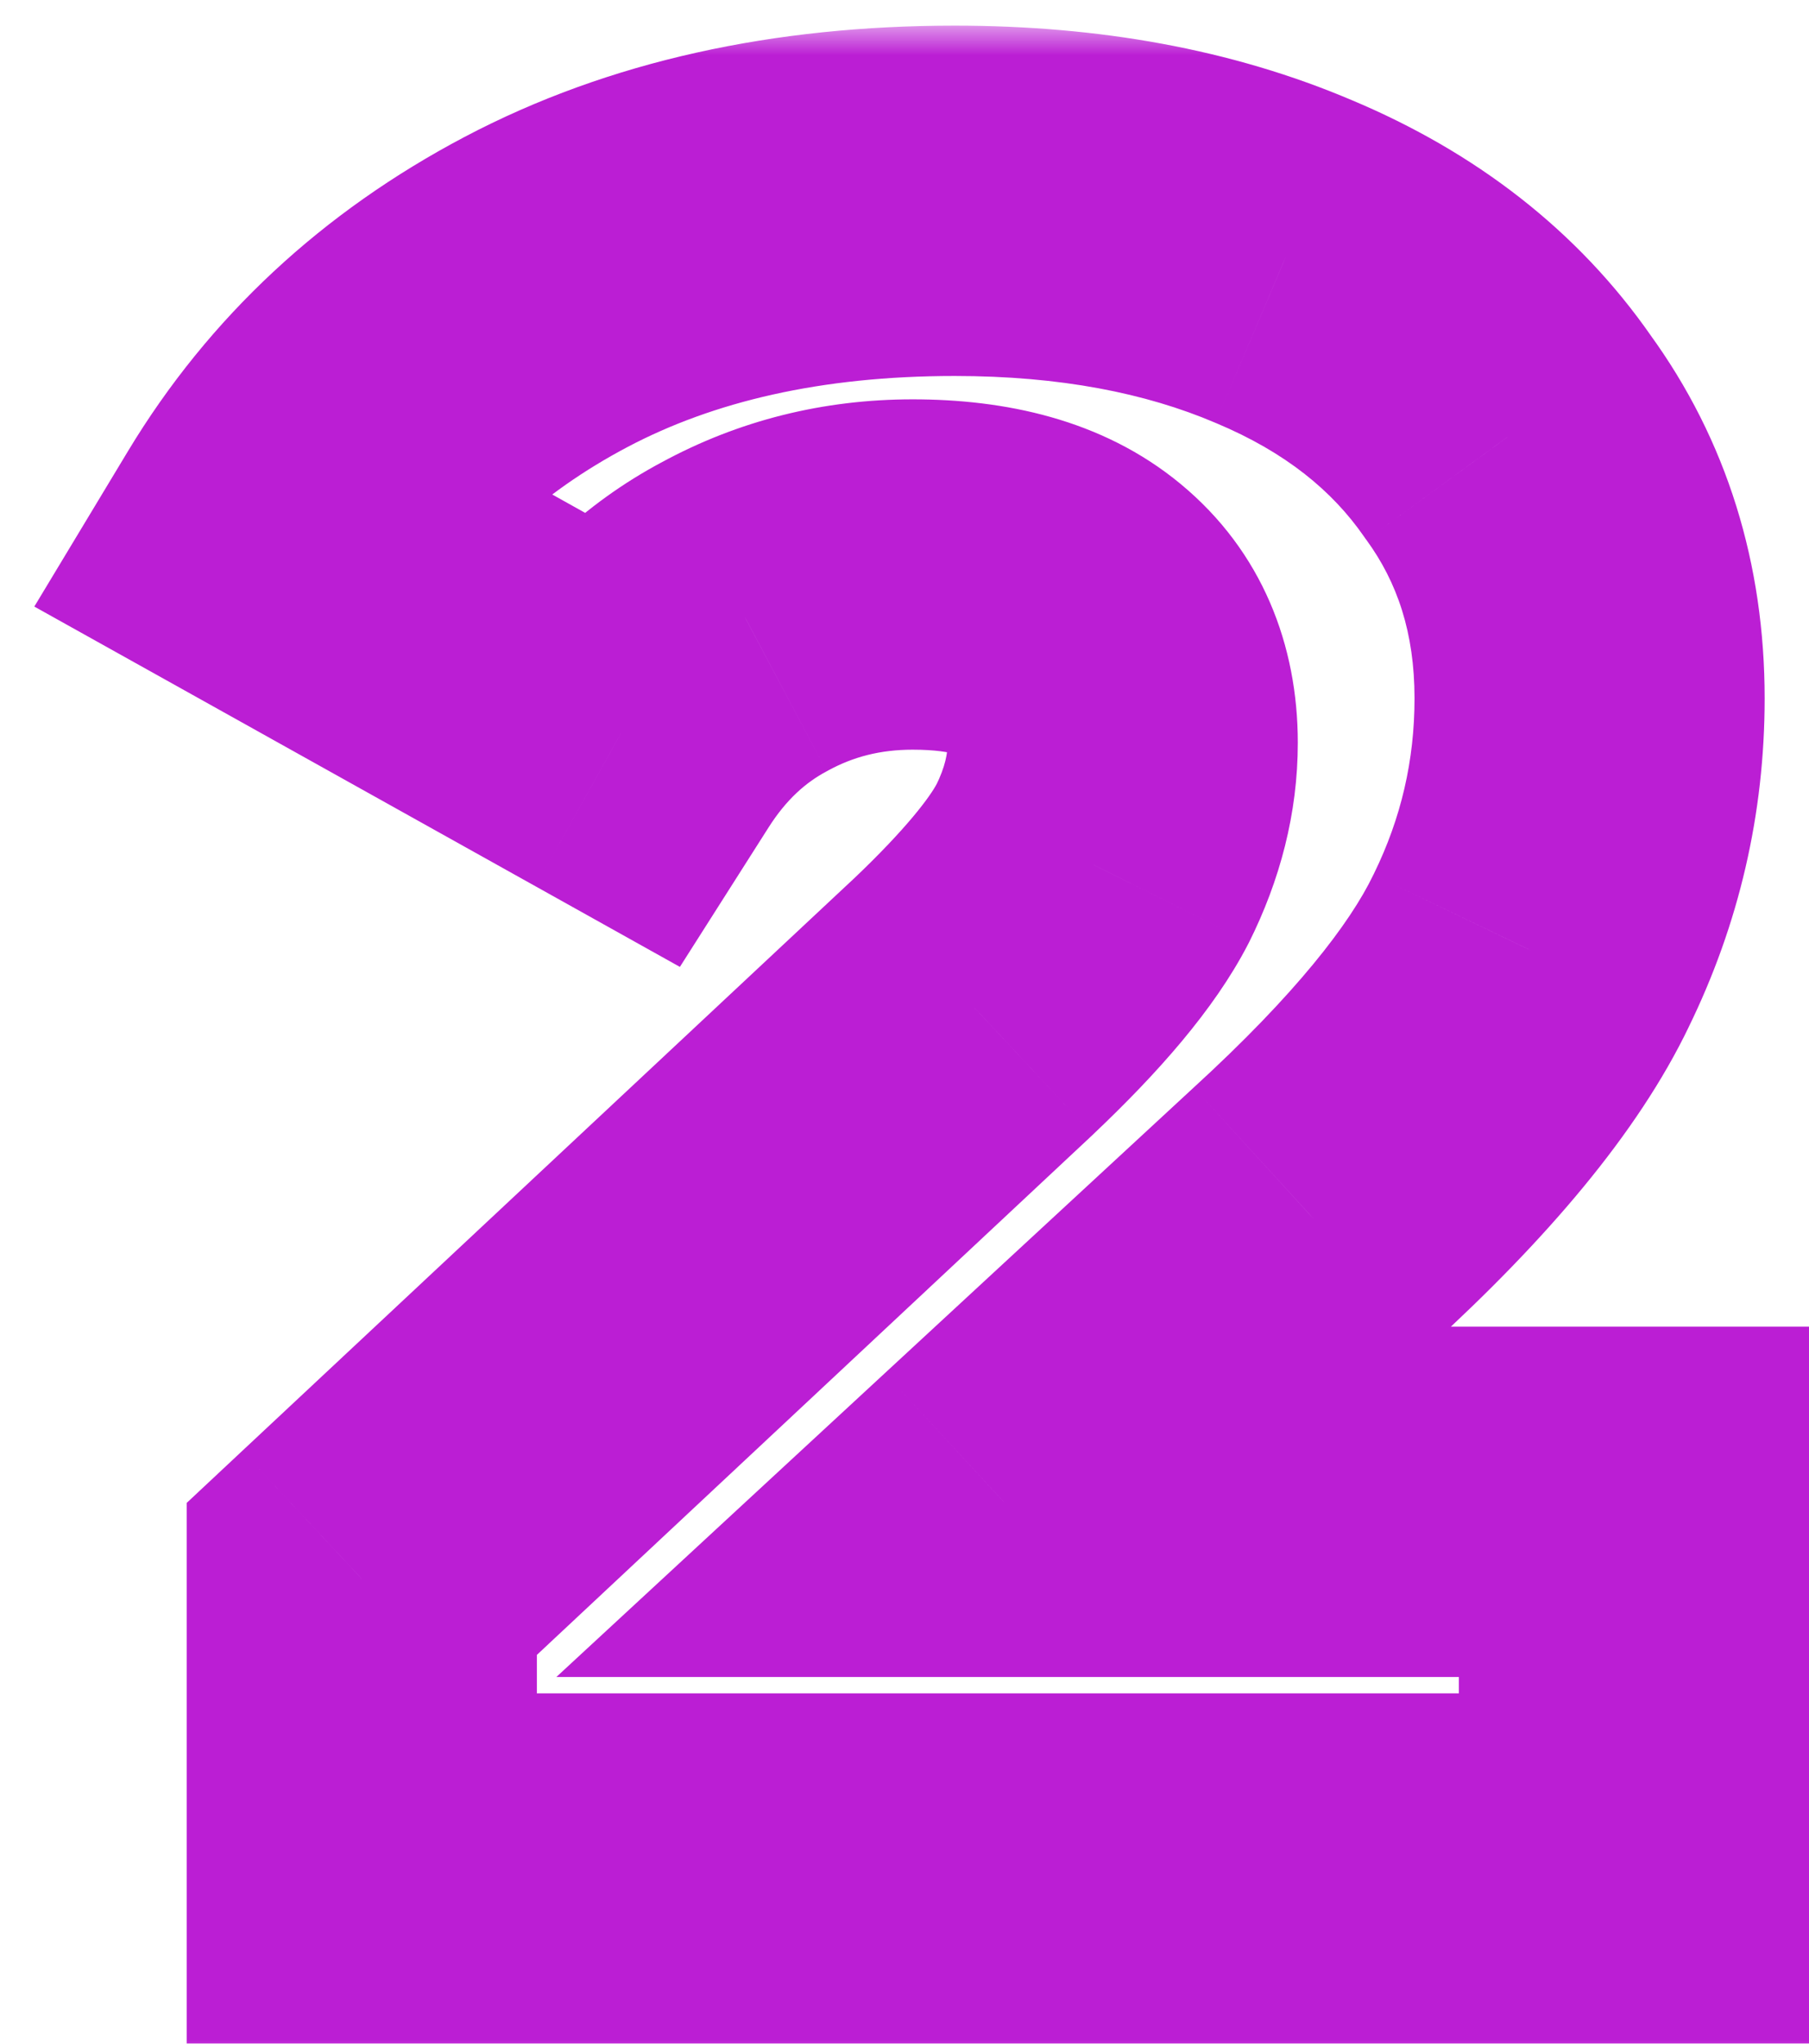
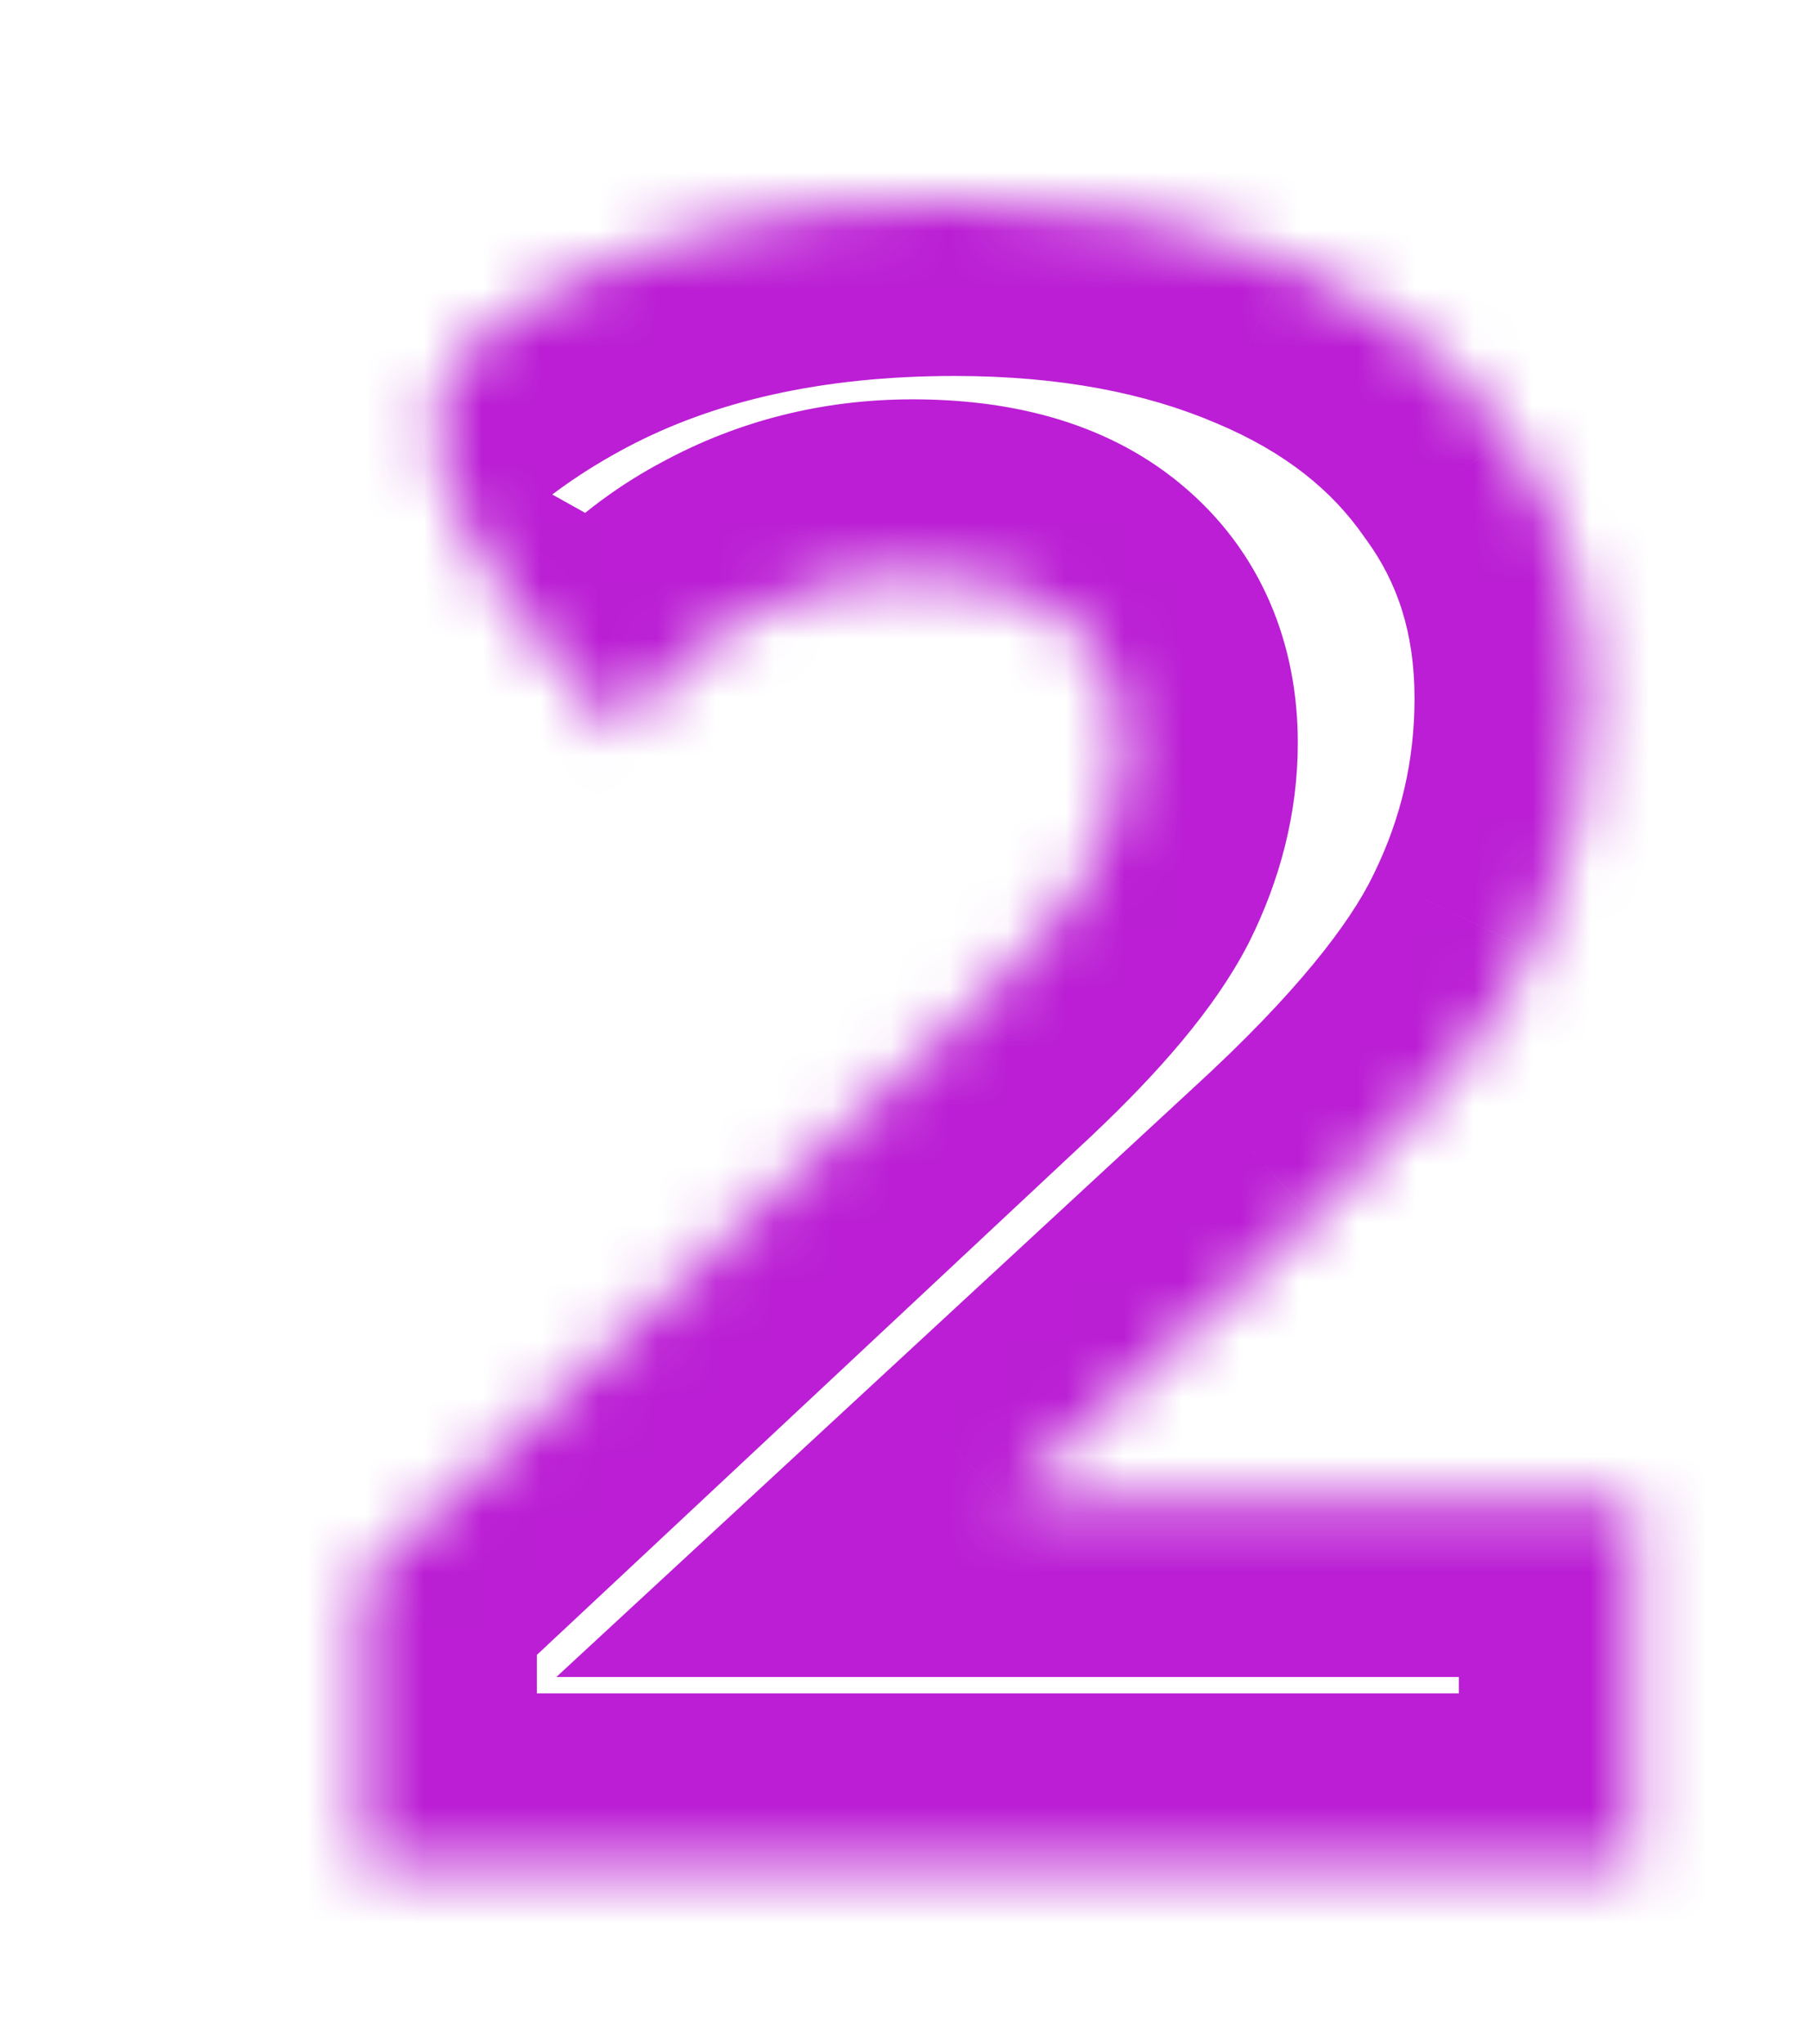
<svg xmlns="http://www.w3.org/2000/svg" width="31" height="35" viewBox="0 0 31 35" fill="none">
  <mask id="path-1-outside-1_239_5070" maskUnits="userSpaceOnUse" x="-0.24" y="0.439" width="32" height="35" fill="black">
-     <rect fill="white" x="-0.24" y="0.439" width="32" height="35" />
-     <path d="M28 25.72V32H6.2V27.04L16.68 17.239C17.693 16.279 18.373 15.466 18.72 14.8C19.066 14.106 19.24 13.413 19.24 12.72C19.24 11.813 18.933 11.106 18.32 10.6C17.706 10.093 16.813 9.839 15.64 9.839C14.6 9.839 13.64 10.079 12.76 10.559C11.906 11.013 11.2 11.68 10.64 12.559L4.76 9.279C5.853 7.466 7.386 6.039 9.36 4.999C11.333 3.959 13.666 3.439 16.36 3.439C18.493 3.439 20.373 3.786 22 4.479C23.653 5.173 24.933 6.173 25.84 7.479C26.773 8.759 27.24 10.253 27.24 11.96C27.24 13.479 26.906 14.919 26.24 16.279C25.6 17.613 24.346 19.133 22.48 20.84L17.2 25.72H28Z" />
+     <path d="M28 25.72V32H6.2V27.04L16.68 17.239C17.693 16.279 18.373 15.466 18.72 14.8C19.066 14.106 19.24 13.413 19.24 12.72C19.24 11.813 18.933 11.106 18.32 10.6C17.706 10.093 16.813 9.839 15.64 9.839C14.6 9.839 13.64 10.079 12.76 10.559C11.906 11.013 11.2 11.68 10.64 12.559C5.853 7.466 7.386 6.039 9.36 4.999C11.333 3.959 13.666 3.439 16.36 3.439C18.493 3.439 20.373 3.786 22 4.479C23.653 5.173 24.933 6.173 25.84 7.479C26.773 8.759 27.24 10.253 27.24 11.96C27.24 13.479 26.906 14.919 26.24 16.279C25.6 17.613 24.346 19.133 22.48 20.84L17.2 25.72H28Z" />
  </mask>
  <path d="M28 25.72H31V22.72H28V25.72ZM28 32V34.999H31V32H28ZM6.2 32H3.2V34.999H6.2V32ZM6.2 27.04L4.151 24.848L3.2 25.738V27.04H6.2ZM16.68 17.239L18.729 19.431L18.736 19.424L18.743 19.417L16.68 17.239ZM18.72 14.8L21.381 16.183L21.392 16.162L21.403 16.141L18.72 14.8ZM12.76 10.559L14.167 13.209L14.182 13.201L14.196 13.193L12.76 10.559ZM10.64 12.559L9.178 15.179L11.651 16.559L13.171 14.17L10.64 12.559ZM4.76 9.279L2.191 7.73L0.588 10.388L3.298 11.899L4.76 9.279ZM9.36 4.999L10.758 7.653L10.758 7.653L9.36 4.999ZM22 4.479L20.823 7.239L20.831 7.243L20.84 7.246L22 4.479ZM25.84 7.479L23.375 9.19L23.395 9.219L23.416 9.247L25.84 7.479ZM26.24 16.279L23.546 14.959L23.541 14.97L23.535 14.981L26.24 16.279ZM22.48 20.84L20.456 18.625L20.45 18.631L20.444 18.636L22.48 20.84ZM17.2 25.72L15.164 23.516L9.534 28.72H17.2V25.72ZM25 25.72V32H31V25.72H25ZM28 29H6.2V34.999H28V29ZM9.2 32V27.04H3.2V32H9.2ZM8.249 29.231L18.729 19.431L14.631 15.048L4.151 24.848L8.249 29.231ZM18.743 19.417C19.828 18.389 20.801 17.3 21.381 16.183L16.058 13.415C15.945 13.632 15.558 14.169 14.617 15.062L18.743 19.417ZM21.403 16.141C21.933 15.081 22.24 13.931 22.24 12.72H16.24C16.24 12.895 16.2 13.131 16.037 13.458L21.403 16.141ZM22.24 12.72C22.24 11.058 21.635 9.447 20.23 8.287L16.409 12.912C16.392 12.898 16.363 12.871 16.332 12.829C16.3 12.788 16.275 12.744 16.258 12.704C16.221 12.62 16.24 12.605 16.24 12.72H22.24ZM20.23 8.287C18.875 7.167 17.19 6.839 15.64 6.839V12.839C16.436 12.839 16.537 13.018 16.409 12.912L20.23 8.287ZM15.64 6.839C14.117 6.839 12.661 7.196 11.323 7.926L14.196 13.193C14.619 12.963 15.082 12.839 15.64 12.839V6.839ZM11.352 7.91C10.005 8.626 8.924 9.667 8.109 10.949L13.171 14.17C13.475 13.692 13.808 13.4 14.167 13.209L11.352 7.91ZM12.101 9.94L6.221 6.66L3.298 11.899L9.178 15.179L12.101 9.94ZM7.329 10.829C8.125 9.509 9.242 8.453 10.758 7.653L7.961 2.345C5.531 3.626 3.582 5.424 2.191 7.73L7.329 10.829ZM10.758 7.653C12.22 6.883 14.054 6.439 16.36 6.439V0.439C13.279 0.439 10.446 1.036 7.961 2.345L10.758 7.653ZM16.36 6.439C18.171 6.439 19.637 6.734 20.823 7.239L23.176 1.72C21.109 0.839 18.816 0.439 16.36 0.439V6.439ZM20.84 7.246C22.035 7.747 22.834 8.41 23.375 9.19L28.305 5.769C27.032 3.936 25.271 2.598 23.16 1.713L20.84 7.246ZM23.416 9.247C23.945 9.973 24.24 10.836 24.24 11.96H30.24C30.24 9.669 29.601 7.546 28.264 5.712L23.416 9.247ZM24.24 11.96C24.24 13.023 24.01 14.011 23.546 14.959L28.933 17.6C29.802 15.827 30.24 13.935 30.24 11.96H24.24ZM23.535 14.981C23.139 15.807 22.211 17.02 20.456 18.625L24.504 23.053C26.482 21.245 28.061 19.419 28.944 17.578L23.535 14.981ZM20.444 18.636L15.164 23.516L19.236 27.923L24.516 23.043L20.444 18.636ZM17.2 28.72H28V22.72H17.2V28.72Z" fill="#BB1ED4" mask="url(#path-1-outside-1_239_5070)" />
</svg>